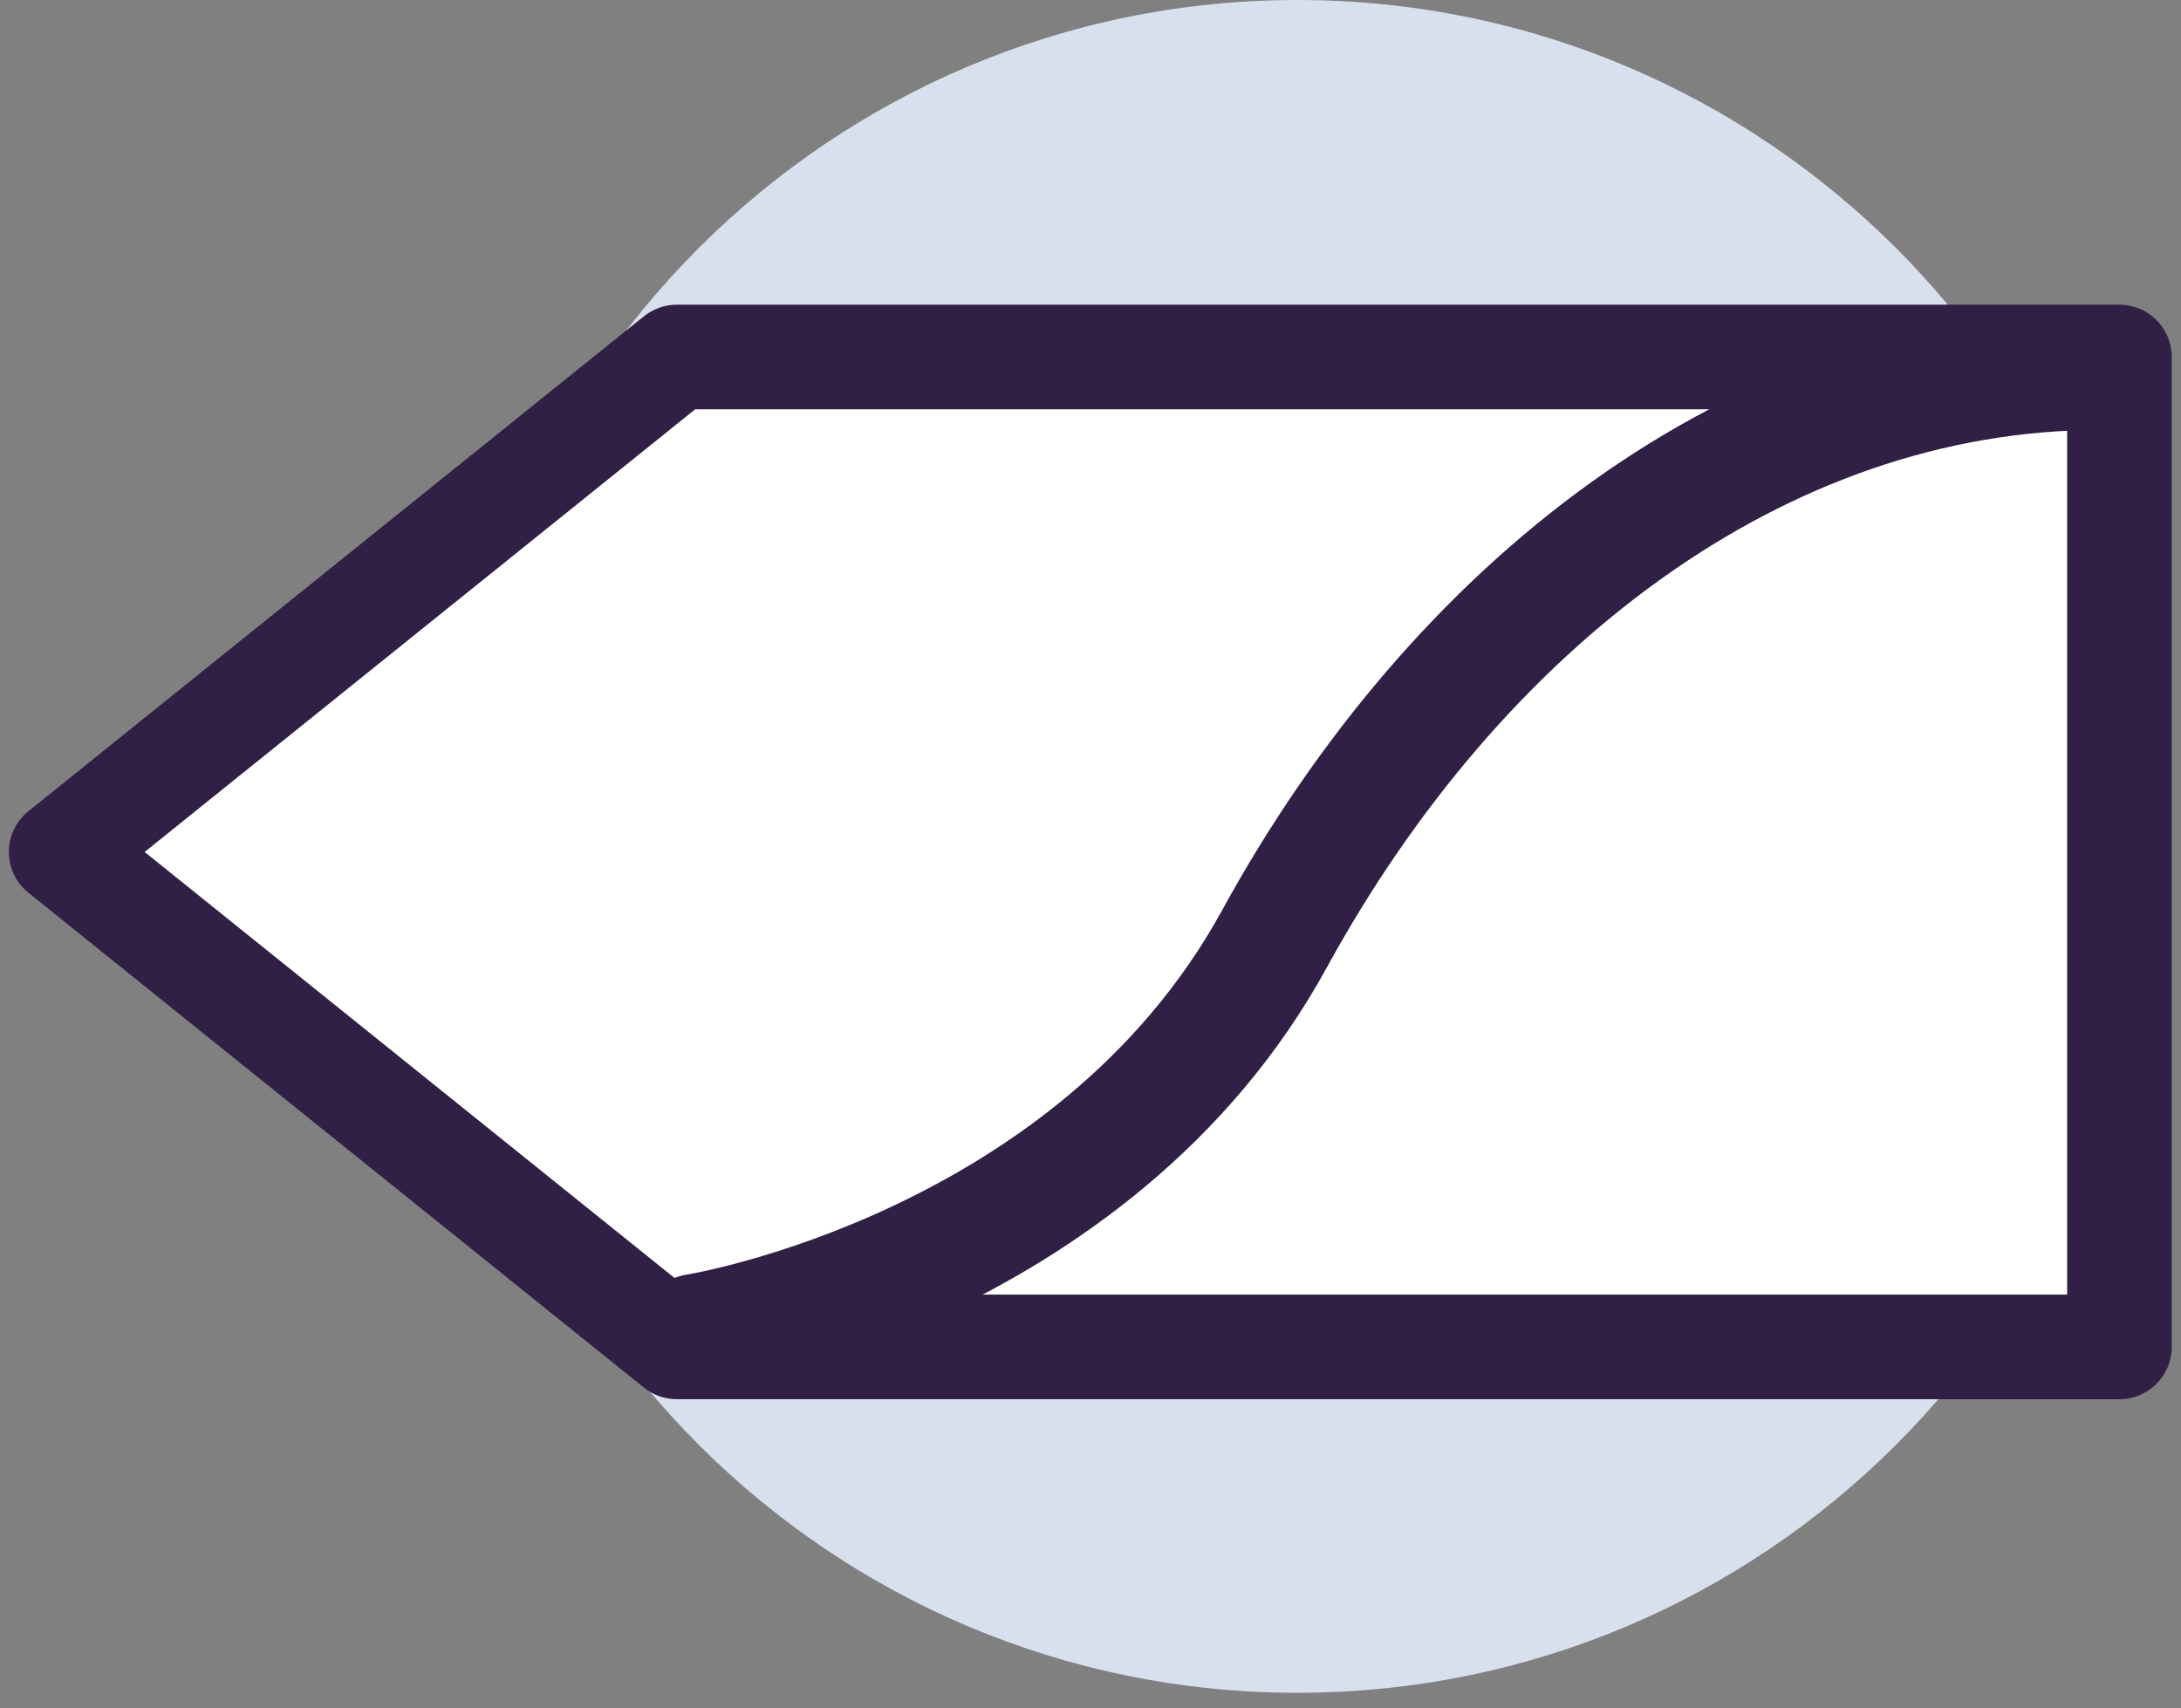
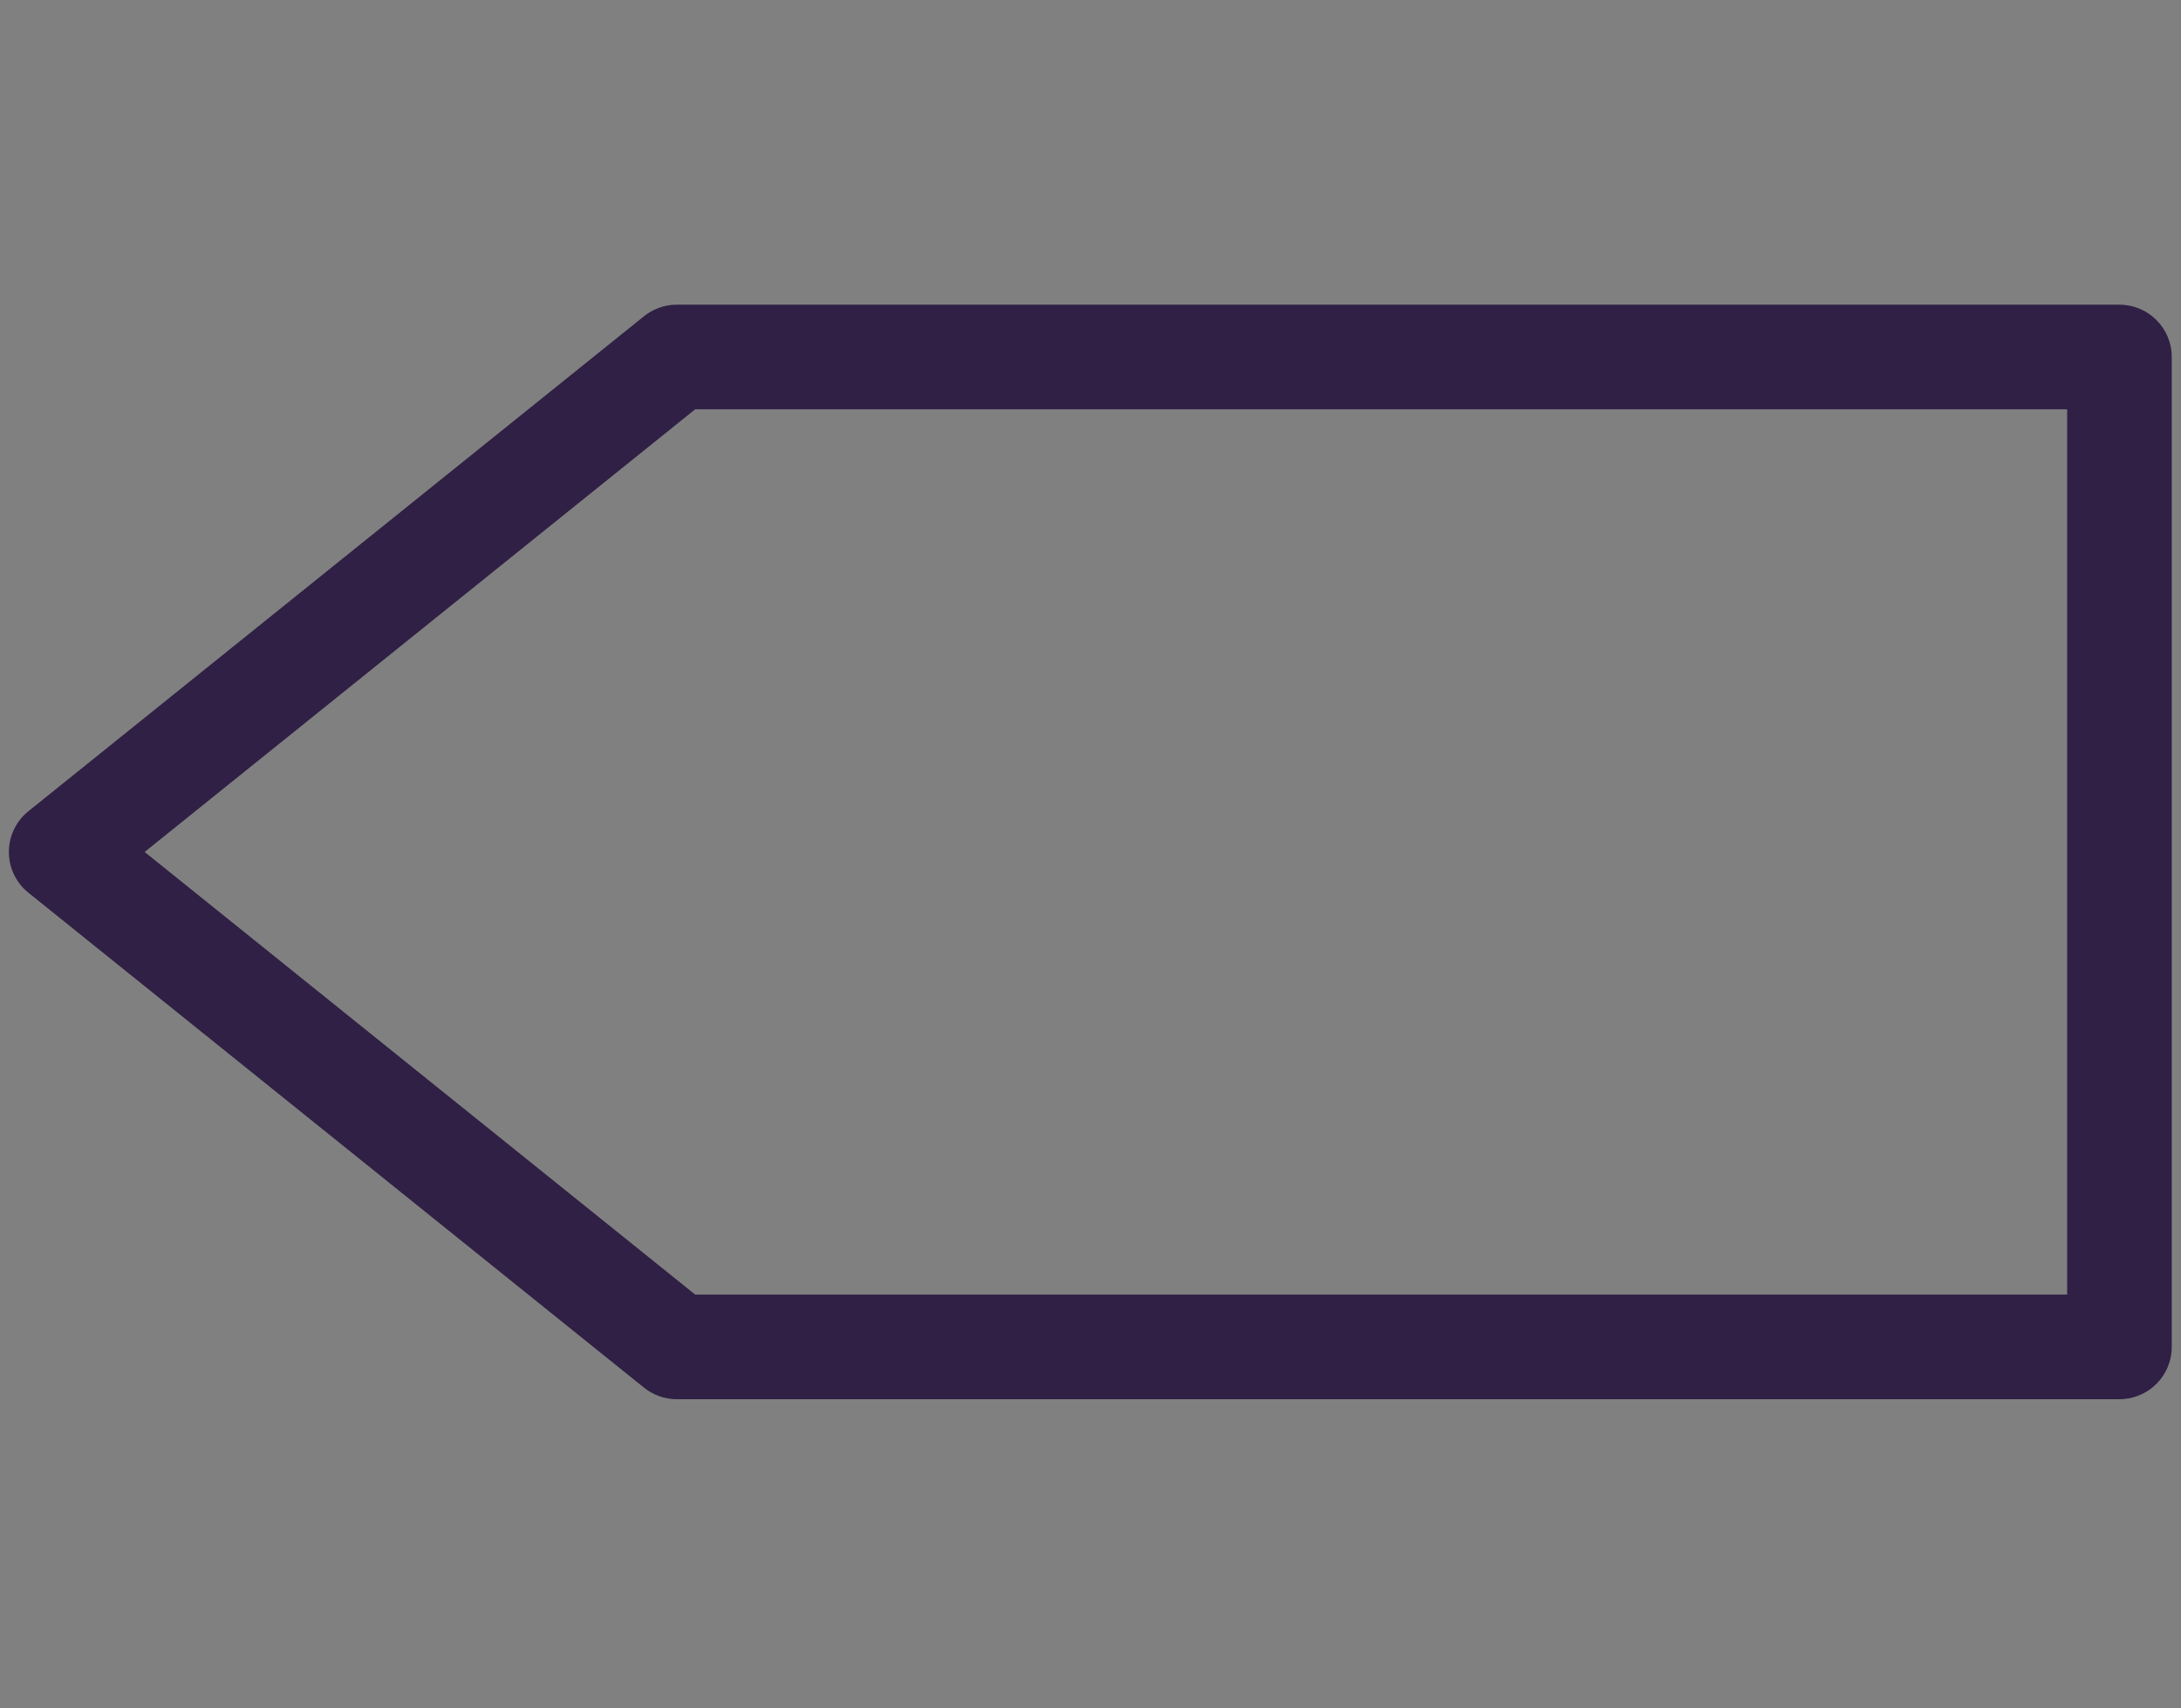
<svg xmlns="http://www.w3.org/2000/svg" width="120" height="94" viewBox="0 0 120 94" fill="none">
  <rect x="0" y="0" width="120" height="94" fill="#808080" stroke="none" />
-   <path d="M71.383 93.147C97.105 93.147 117.957 72.296 117.957 46.574C117.957 20.852 97.105 0 71.383 0C45.661 0 24.809 20.852 24.809 46.574C24.809 72.296 45.661 93.147 71.383 93.147Z" fill="#D8E0ED" />
-   <path d="M37.237 19.643L3.366 46.879L37.237 74.113H116.613V46.879V19.643H37.237Z" fill="white" />
  <path fill-rule="evenodd" clip-rule="evenodd" d="M35.434 17.401C35.945 16.99 36.581 16.766 37.237 16.766H116.613C118.203 16.766 119.491 18.055 119.491 19.644V74.114C119.491 75.703 118.203 76.992 116.613 76.992H37.237C36.581 76.992 35.945 76.768 35.434 76.357L1.563 49.123C0.883 48.577 0.488 47.752 0.488 46.88C0.488 46.008 0.883 45.184 1.563 44.638L35.434 17.401ZM38.25 22.521L7.958 46.88L38.25 71.236H113.736V22.521H38.25Z" fill="#302045" />
-   <path d="M38.31 73.378C38.31 73.378 60.132 69.903 70.125 51.657C80.118 33.412 96.664 20.379 115.54 20.379" fill="white" />
-   <path fill-rule="evenodd" clip-rule="evenodd" d="M115.54 23.661C98.268 23.661 82.645 35.629 73.004 53.233C67.558 63.176 58.942 69.006 51.865 72.33C48.313 73.999 45.093 75.063 42.753 75.713C41.581 76.038 40.623 76.26 39.947 76.404C39.609 76.475 39.342 76.527 39.152 76.562C39.057 76.58 38.982 76.593 38.927 76.602C38.9 76.607 38.877 76.611 38.861 76.614L38.839 76.617L38.828 76.619C38.827 76.619 38.826 76.619 38.309 73.378L38.826 76.619C37.035 76.904 35.353 75.684 35.068 73.894C34.783 72.105 36.001 70.424 37.788 70.137C37.788 70.137 37.788 70.137 37.789 70.137C37.789 70.136 37.79 70.136 37.791 70.136L37.79 70.136C37.793 70.136 37.798 70.135 37.804 70.134C37.808 70.133 37.813 70.133 37.818 70.132C37.846 70.127 37.895 70.118 37.962 70.106C38.097 70.081 38.308 70.04 38.586 69.981C39.143 69.863 39.968 69.672 40.998 69.386C43.062 68.814 45.922 67.869 49.074 66.388C55.407 63.413 62.699 58.383 67.246 50.079C77.589 31.194 95.06 17.096 115.54 17.096C117.353 17.096 118.823 18.565 118.823 20.378C118.823 22.191 117.353 23.661 115.54 23.661Z" fill="#302045" />
</svg>